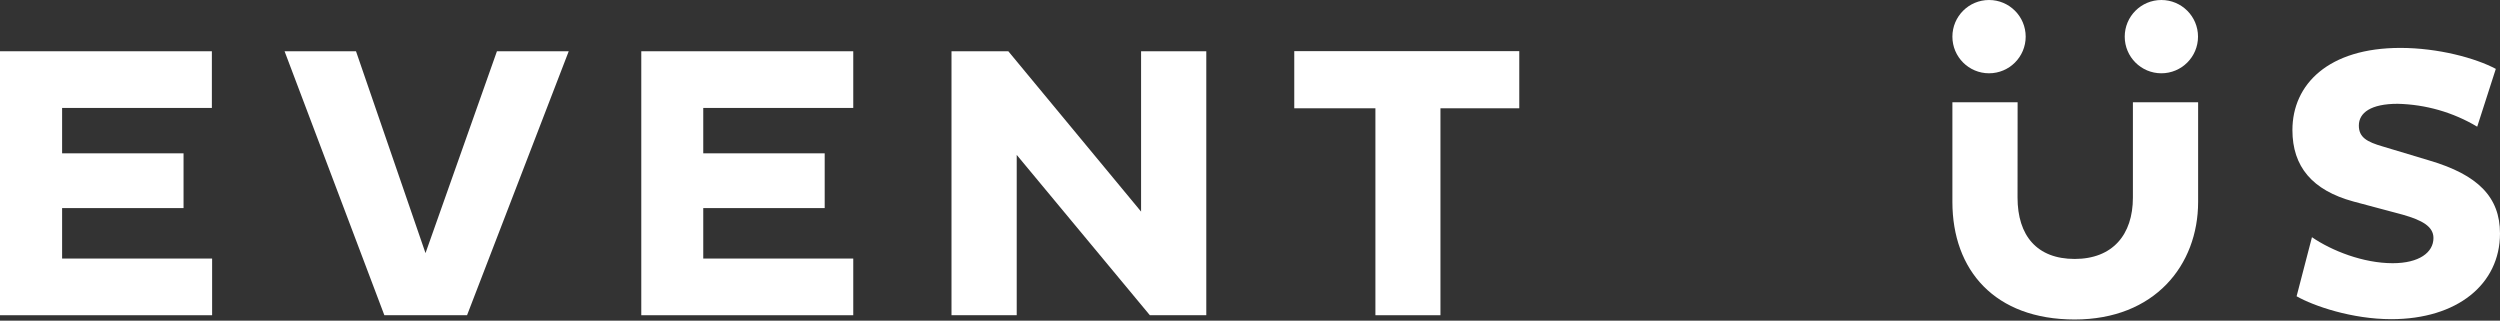
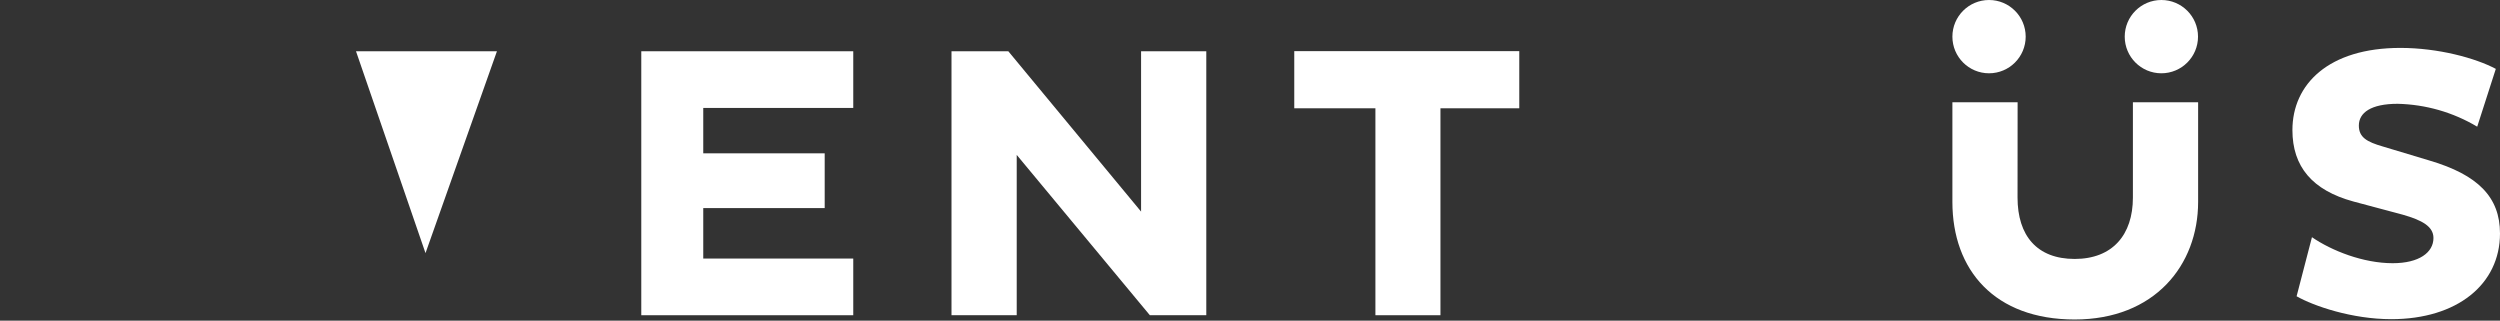
<svg xmlns="http://www.w3.org/2000/svg" width="764" height="98" viewBox="0 0 764 98" fill="none">
  <rect x="0" y="0" width="764" height="98" fill="#333333" stroke="none" />
-   <path d="M0 96.335V15.664H64.746V32.986H18.981V46.858H56.091V63.591H18.981V79.013H64.823V96.335H0Z" fill="white" />
-   <path d="M86.965 15.664H108.794L130.034 77.354L151.864 15.664H173.803L142.728 96.335H117.461L86.965 15.664Z" fill="white" />
+   <path d="M86.965 15.664H108.794L130.034 77.354L151.864 15.664H173.803H117.461L86.965 15.664Z" fill="white" />
  <path d="M195.977 96.335V15.664H260.756V32.986H214.914V46.858H252.024V63.591H214.914V79.013H260.756V96.335H195.977Z" fill="white" />
  <path d="M310.708 47.339V96.335H290.777V15.664H308.143L348.713 64.66V15.664H368.643V96.335H351.398L310.708 47.339Z" fill="white" />
  <path d="M440.201 33.093V96.332H420.326V33.093H395.527V15.629H464.29V33.093H440.201Z" fill="white" />
  <path d="M616.561 60.382C616.561 72.006 622.488 79.134 634.024 79.134C645.561 79.134 651.815 71.777 651.815 60.382V31.262H671.746V61.692C671.746 81.033 658.463 97.634 634.024 97.634C609.586 97.634 596.652 82.572 596.652 61.692V31.262H616.583L616.561 60.382Z" fill="white" />
  <path d="M719.183 61.574C706.609 58.136 700.562 50.899 700.562 39.745C700.562 25.752 711.597 14.641 733.547 14.641C745.051 14.641 756.468 17.719 762.722 21.048L757.035 38.718C749.679 34.32 741.296 31.919 732.728 31.722C724.542 31.722 720.864 34.451 720.864 38.369C720.864 41.928 723.243 43.346 728.22 44.776L742.41 49.044C757.232 53.41 763.999 60.199 763.999 71.343C763.999 86.885 750.901 97.538 730.774 97.538C718.768 97.538 707.057 93.51 701.84 90.542L706.533 72.489C712.591 76.636 722.195 80.435 731.211 80.435C739.277 80.435 743.665 77.16 743.665 72.729C743.665 69.171 740.107 67.272 734.3 65.612L719.183 61.574Z" fill="white" />
  <path d="M607.851 22.397C614.036 22.397 619.049 17.383 619.049 11.198C619.049 5.014 614.036 0 607.851 0C601.666 0 596.652 5.014 596.652 11.198C596.652 17.383 601.666 22.397 607.851 22.397Z" fill="white" />
  <path d="M660.515 22.397C666.7 22.397 671.713 17.383 671.713 11.198C671.713 5.014 666.7 0 660.515 0C654.33 0 649.316 5.014 649.316 11.198C649.316 17.383 654.33 22.397 660.515 22.397Z" fill="white" />
</svg>